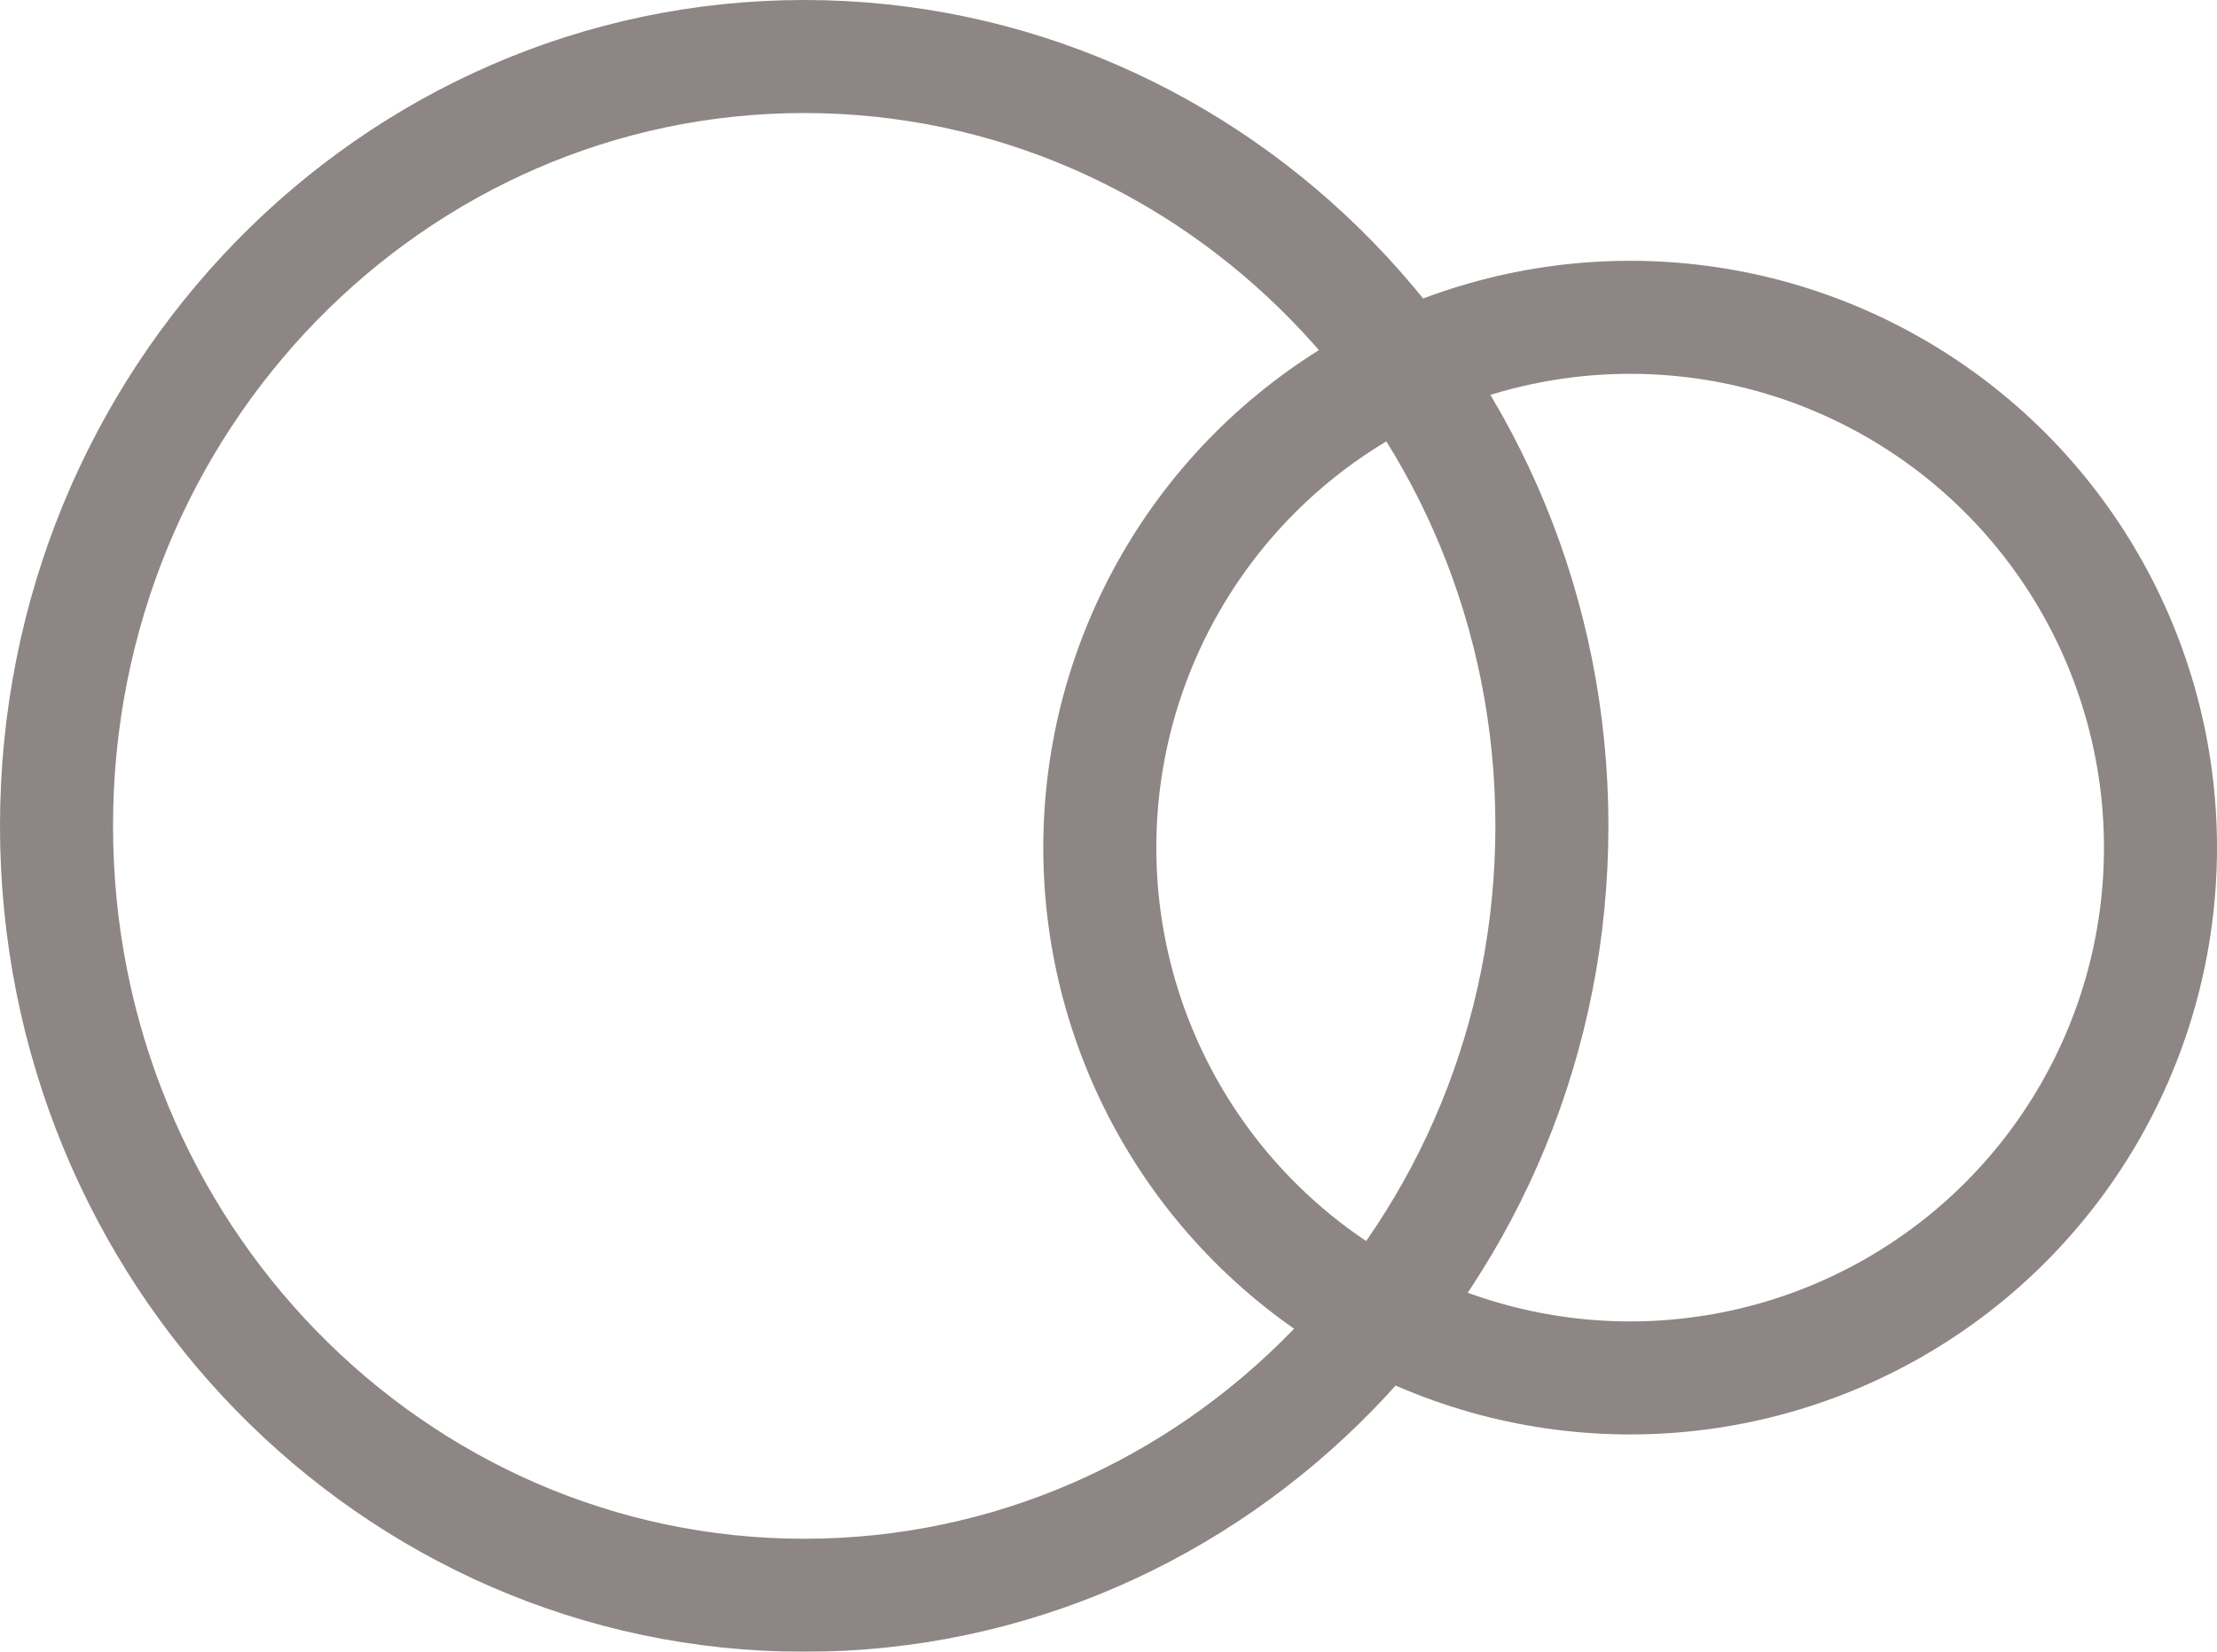
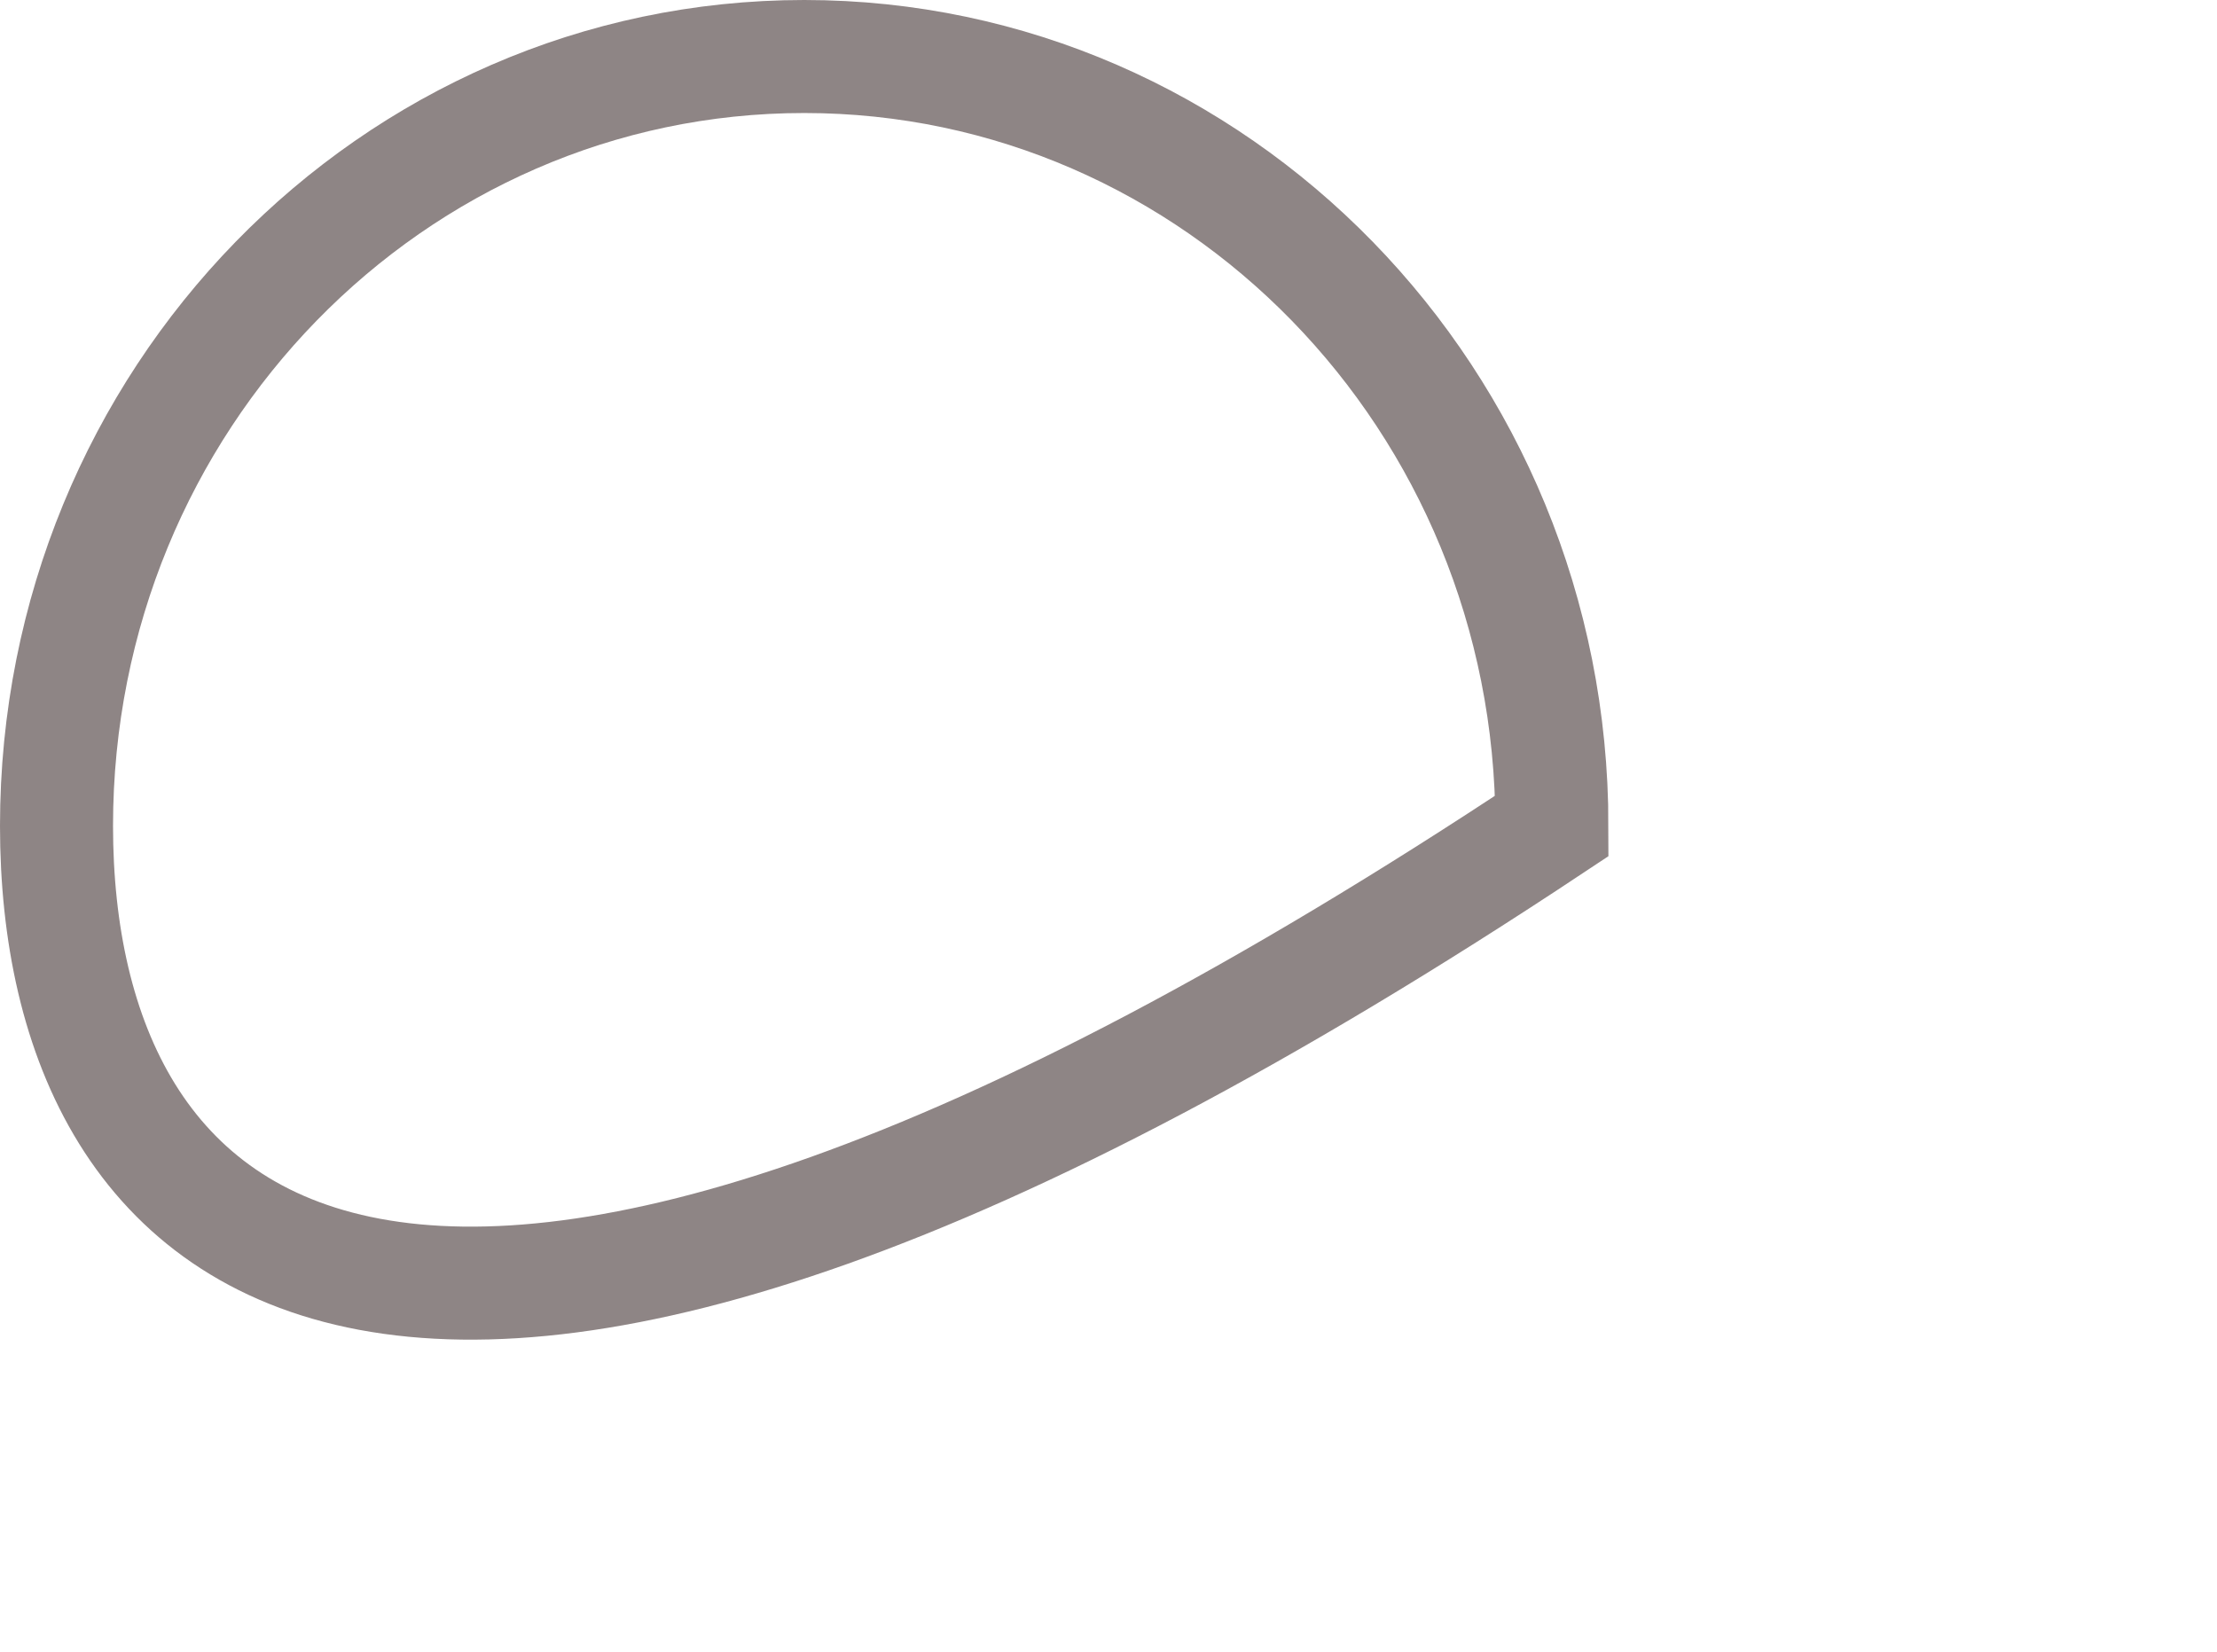
<svg xmlns="http://www.w3.org/2000/svg" fill="none" viewBox="0 0 51 38" height="38" width="51">
  <g opacity="0.6">
-     <path stroke-width="2.6" stroke="#433333" d="M35.7 19C35.7 28.808 27.967 36.7 18.5 36.7C9.033 36.7 1.3 28.808 1.3 19C1.3 9.192 9.033 1.3 18.5 1.3C27.967 1.3 35.7 9.192 35.7 19Z" />
-     <circle stroke-width="2.6" stroke="#433333" r="12.2" cy="19.5" cx="37.5" />
+     <path stroke-width="2.6" stroke="#433333" d="M35.7 19C9.033 36.7 1.3 28.808 1.3 19C1.3 9.192 9.033 1.3 18.5 1.3C27.967 1.3 35.7 9.192 35.7 19Z" />
  </g>
</svg>